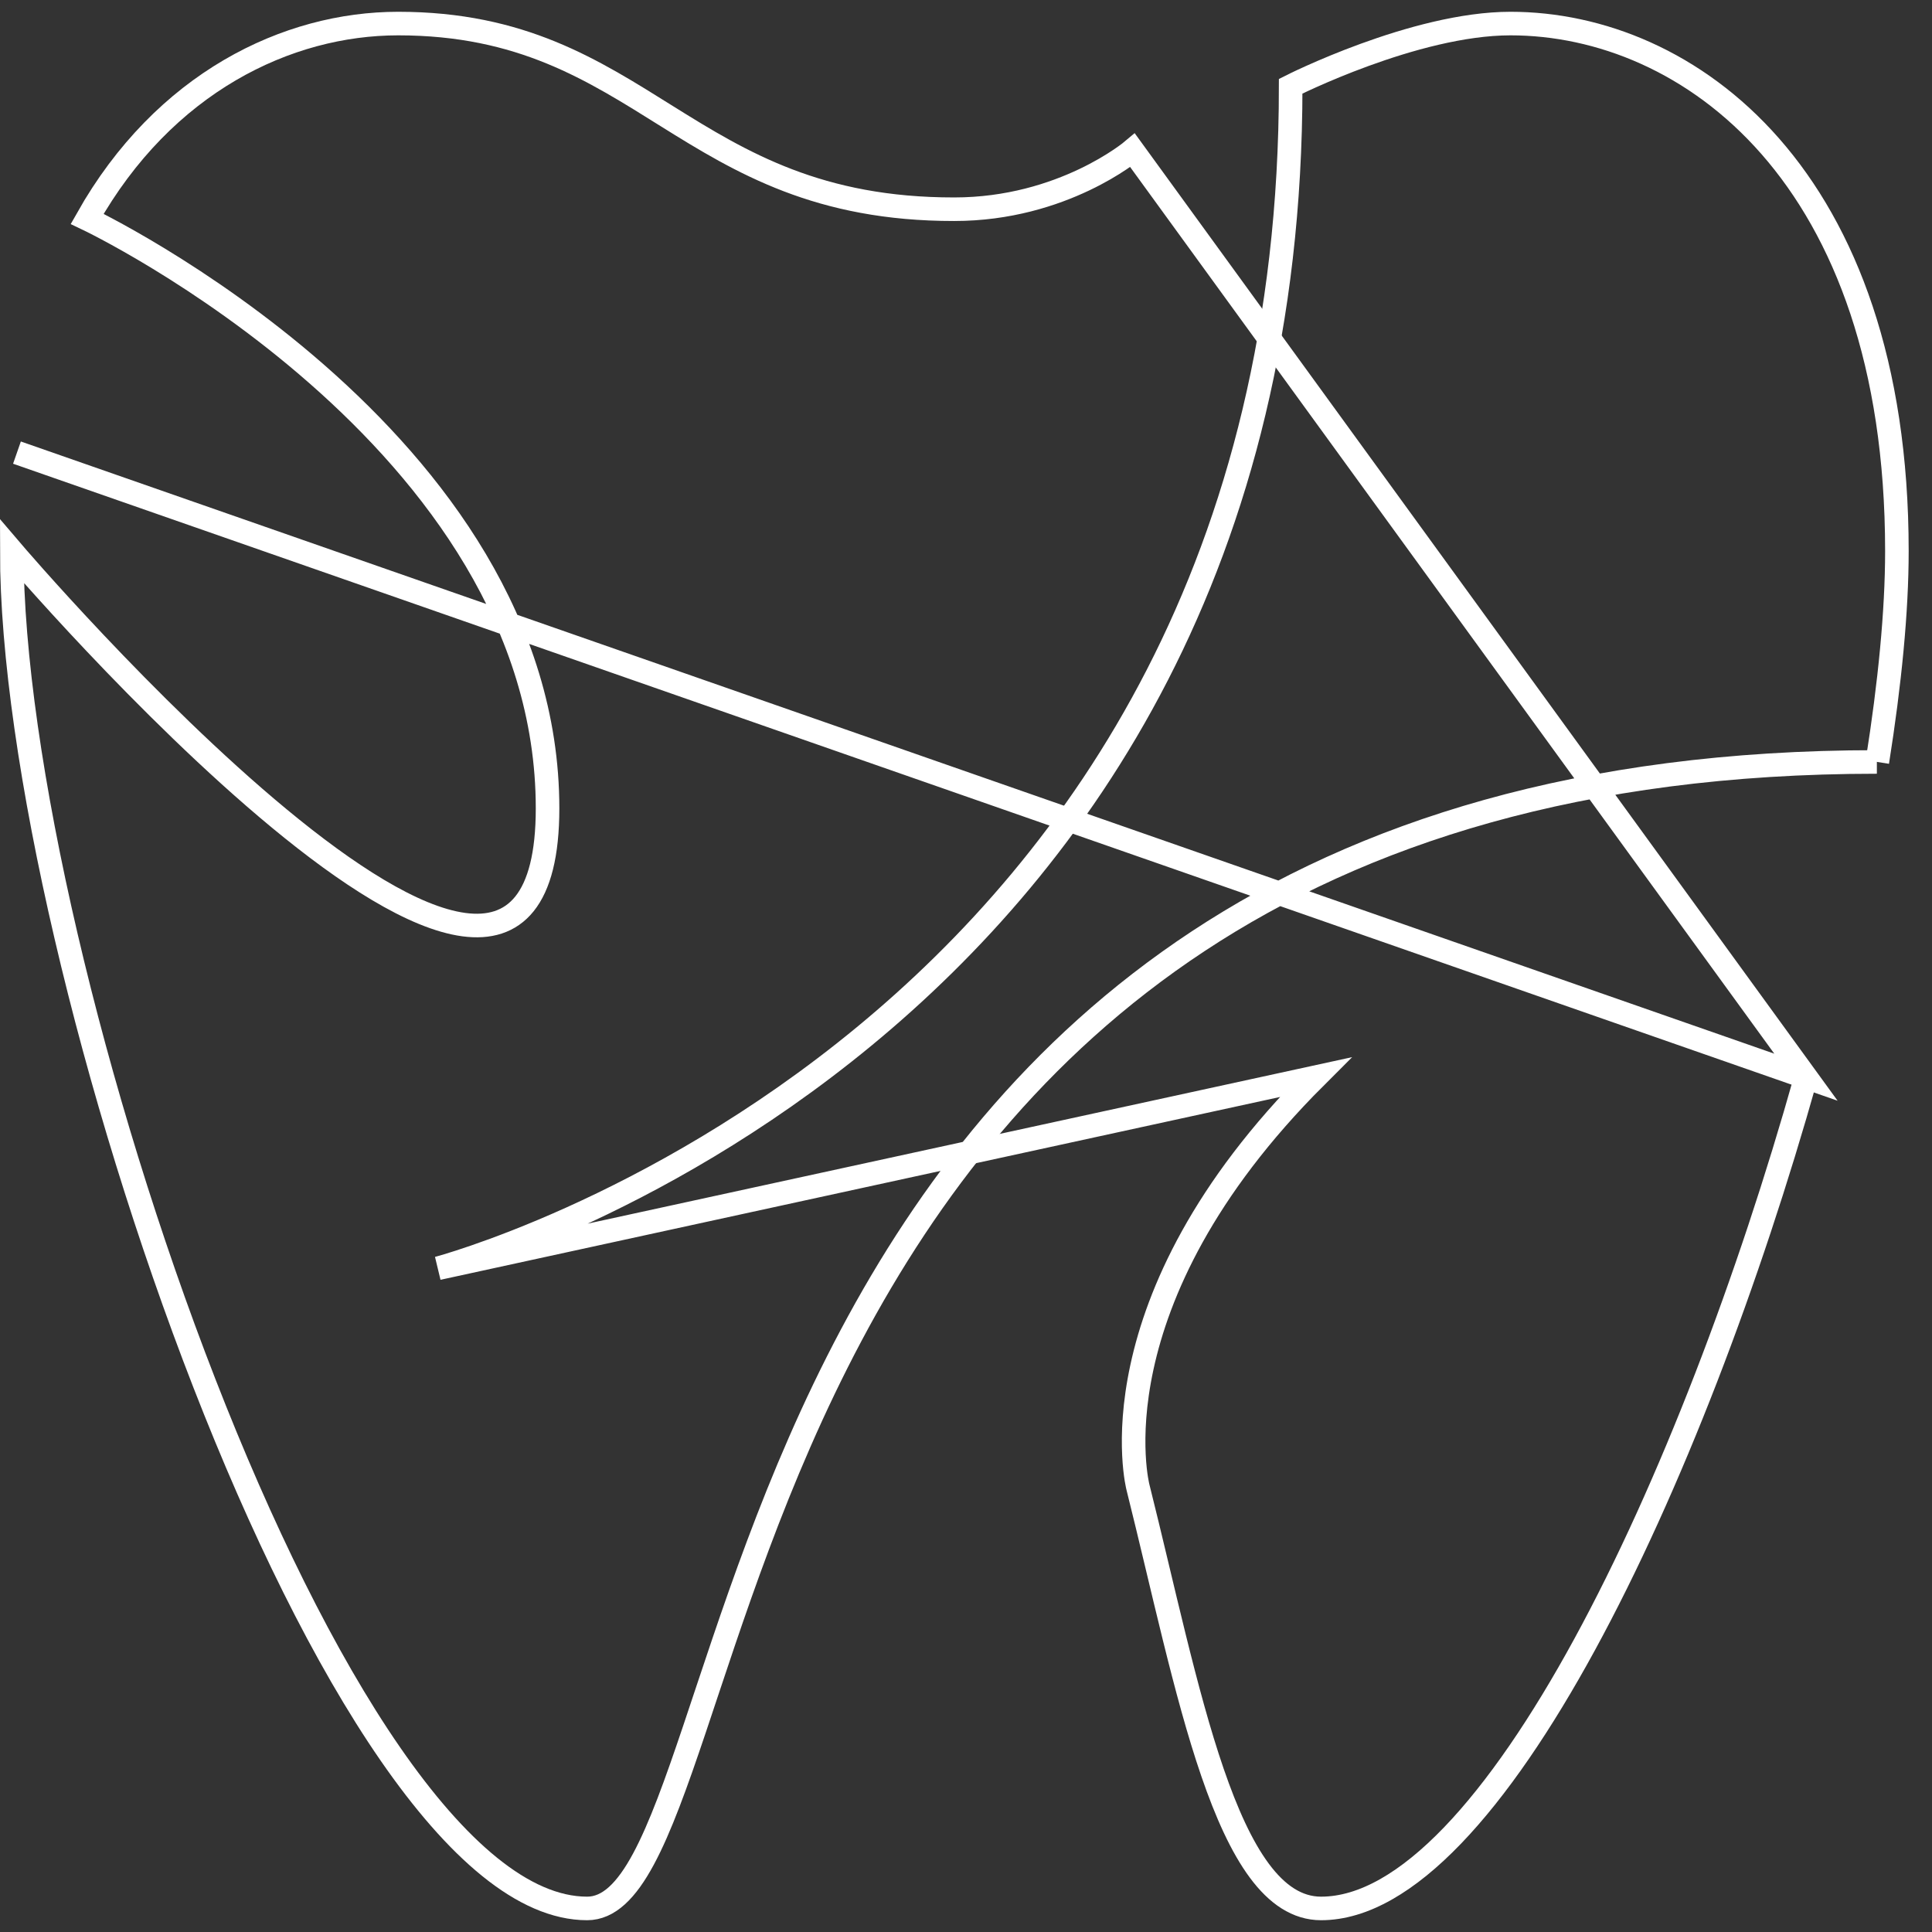
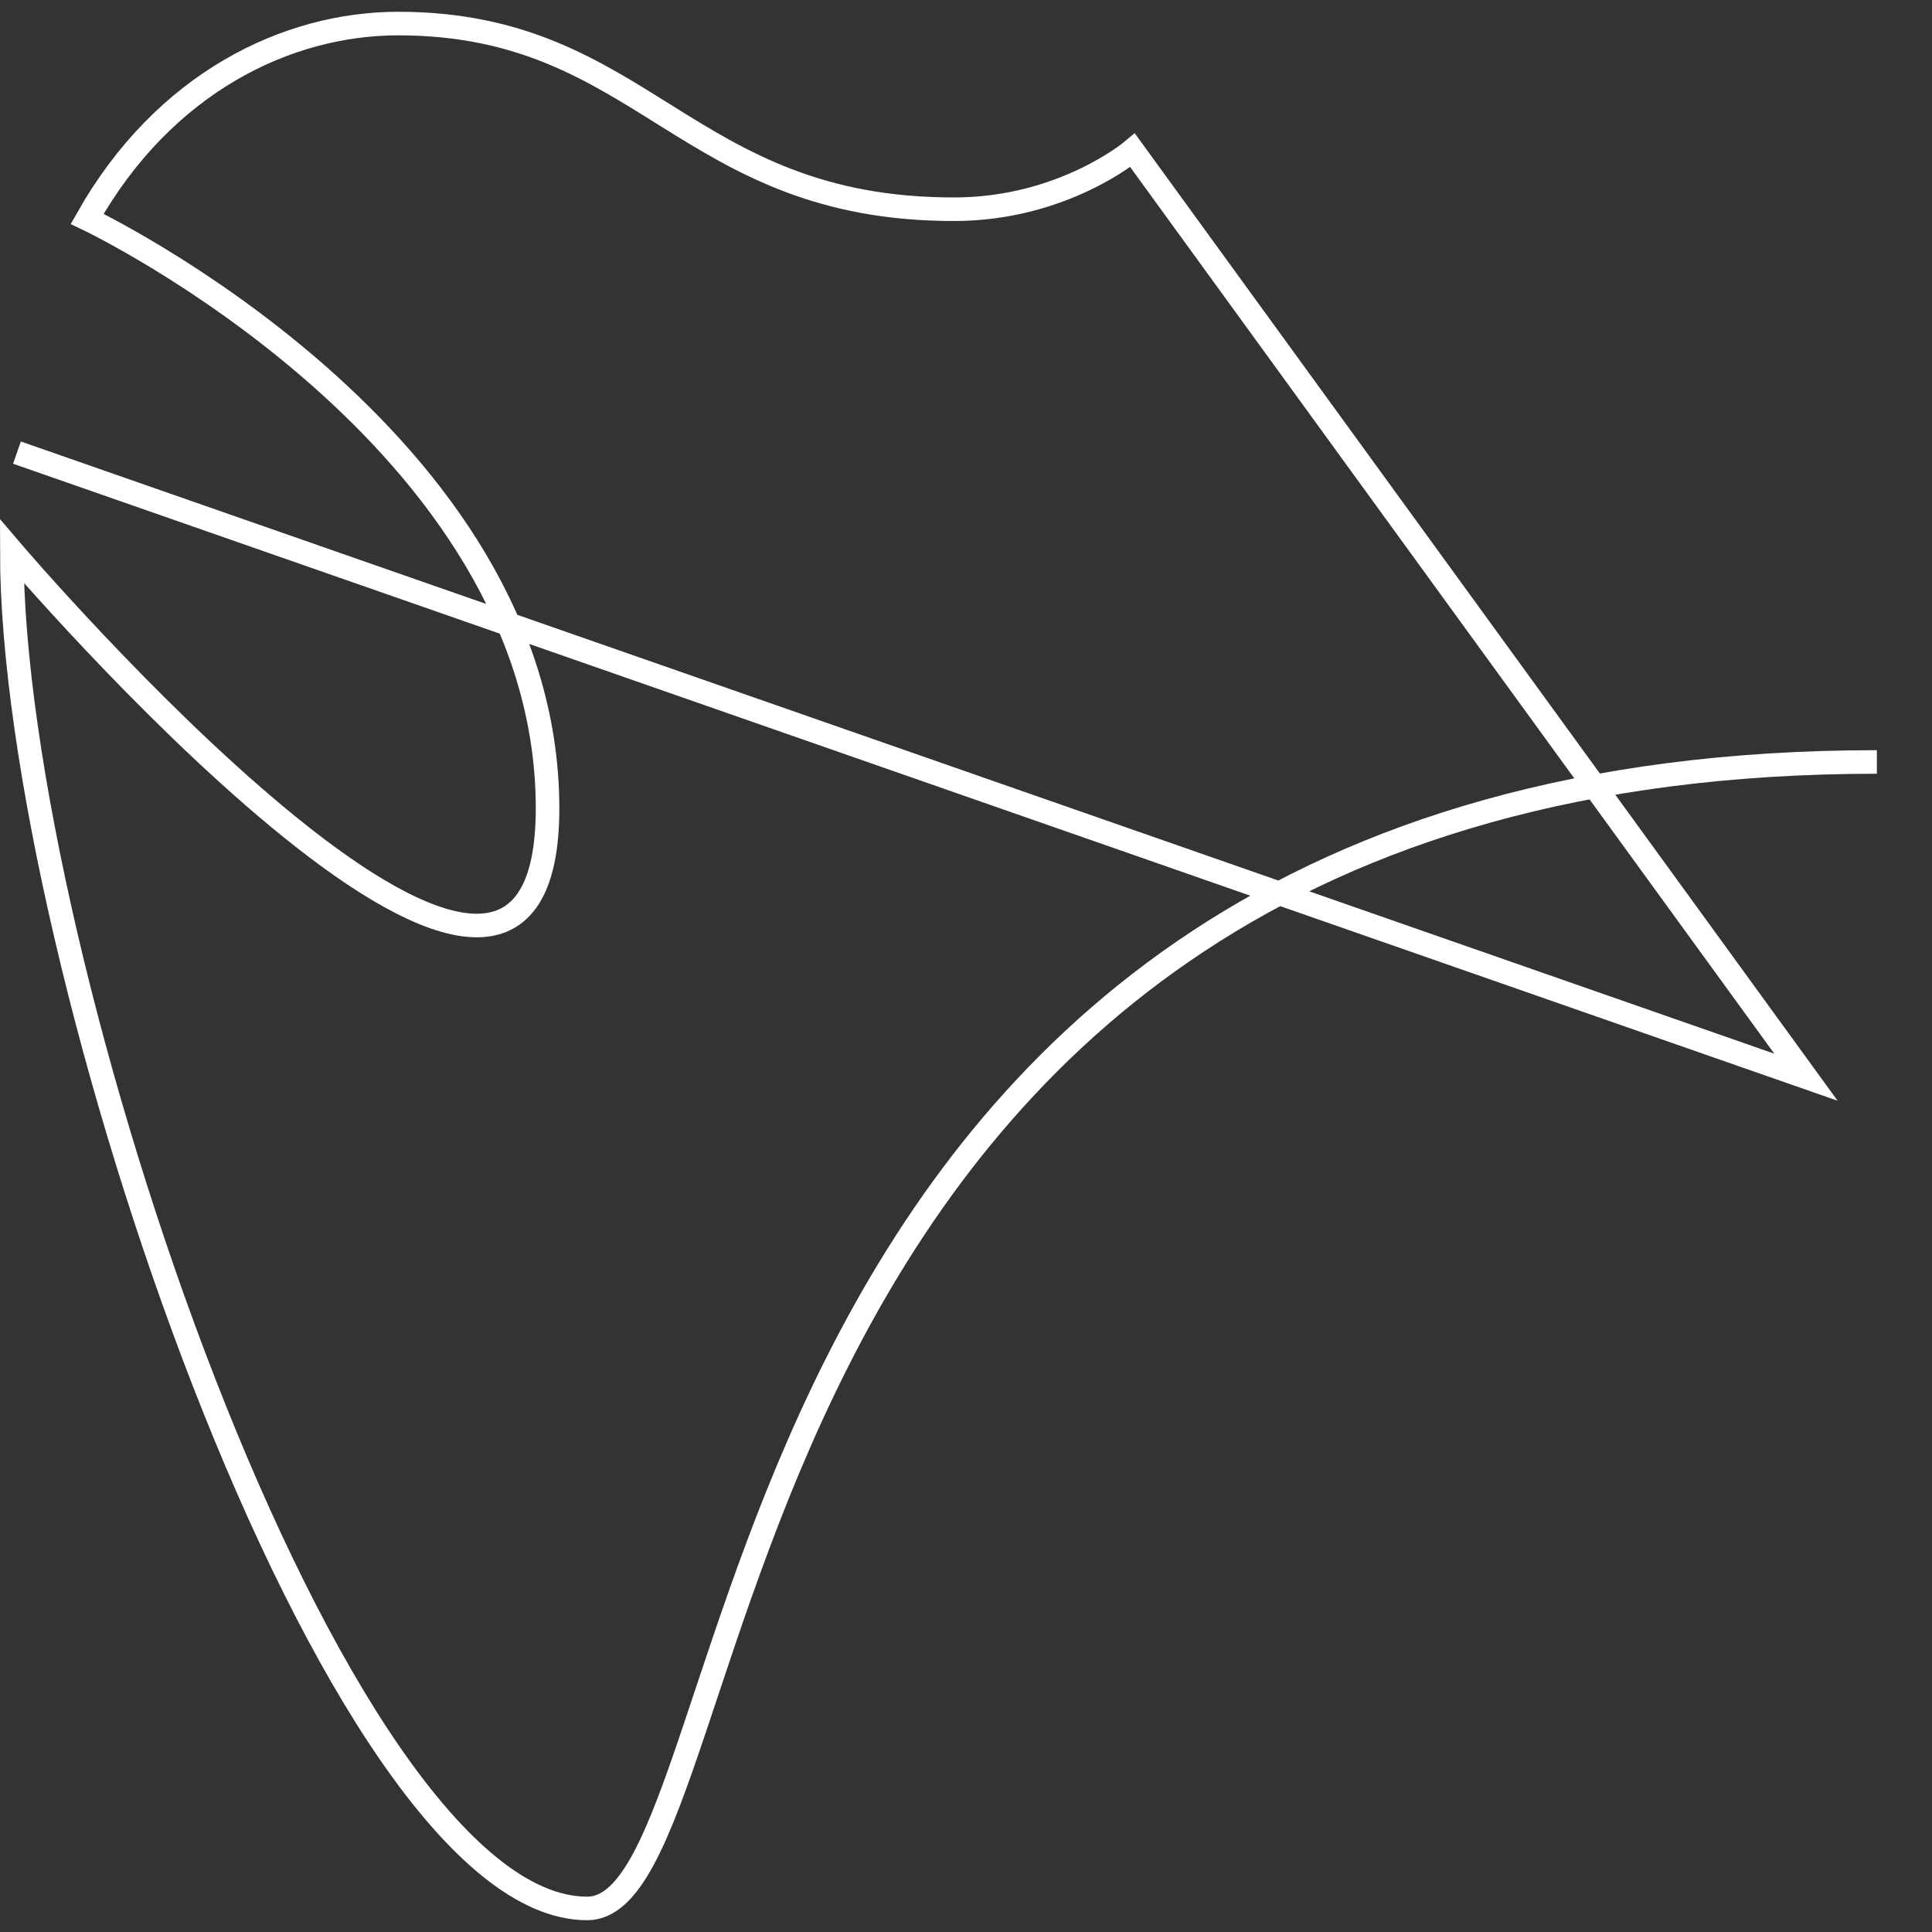
<svg xmlns="http://www.w3.org/2000/svg" width="82" height="82" viewBox="0 0 82 82" fill="none">
  <rect x="0" y="0" width="82" height="82" fill="#333333" stroke="none" />
-   <path d="M76.65 45.72C71.82 62.89 63.29 81 56.07 81C52.03 81 50.42 71.59 48.3 63.13C48.3 63.13 46.24 55.3 55.83 45.72L18.59 53.83C18.59 53.83 54.78 44.29 54.78 3.66C54.78 3.66 60.03 1 64.11 1C71.65 1 80.51 7.43 80.51 23.39C80.51 25.95 80.21 29 79.68 32.34" stroke="white" stroke-miterlimit="10" />
  <path d="M0.72 19.21L76.65 45.72L48.07 6.38C48.07 6.38 45.12 8.88 40.5 8.88C29.03 8.89 27.37 1 16.9 1C12.19 1 6.96 3.51 3.7 9.29C3.7 9.29 23.24 18.57 23.24 34.31C23.24 50.05 0.5 23.39 0.5 23.39C0.5 40.79 14.17 81 24.92 81C32.25 81 29.23 32.34 79.66 32.34" stroke="white" stroke-miterlimit="10" />
</svg>